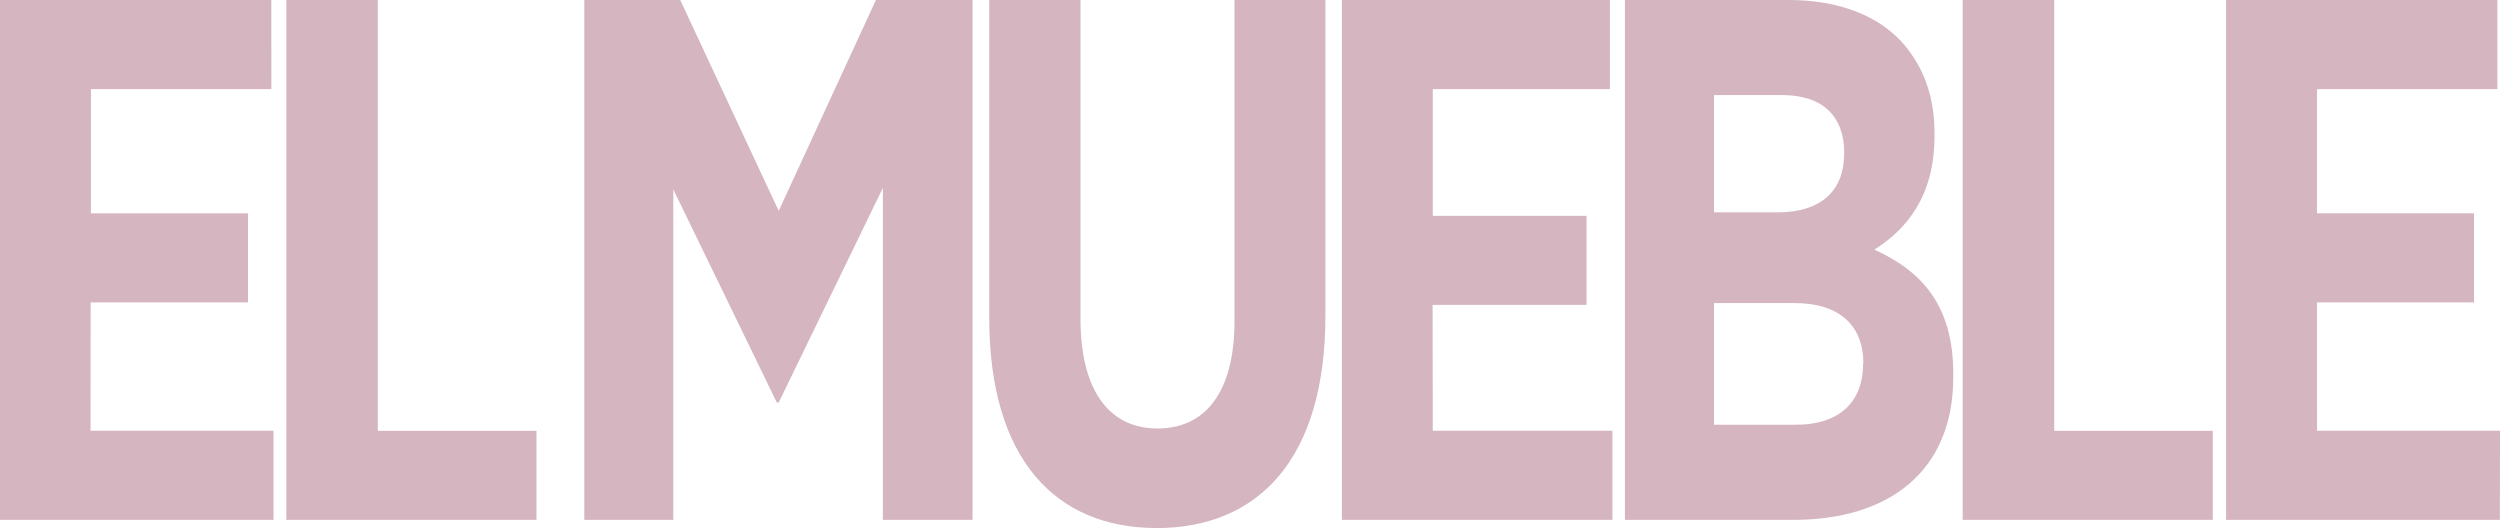
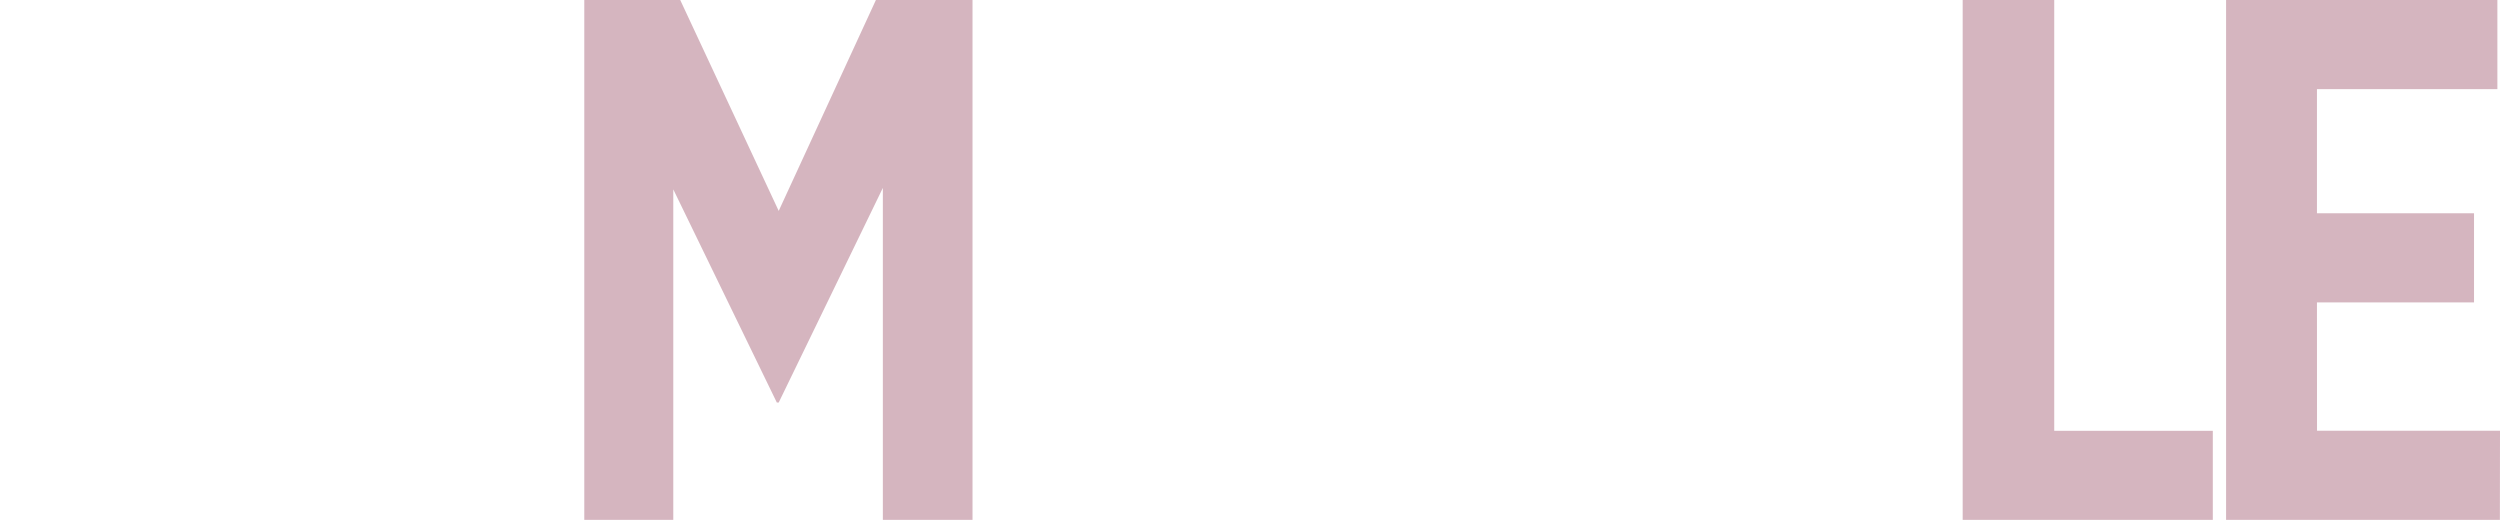
<svg xmlns="http://www.w3.org/2000/svg" id="Capa_1" data-name="Capa 1" viewBox="0 0 410.97 86.81">
  <defs>
    <style>.cls-1{fill:#d5b5bf;}</style>
  </defs>
  <title>elmueble</title>
-   <polygon class="cls-1" points="0 0 0 85.46 44.96 85.46 44.96 70.81 14.88 70.81 14.9 49.71 40.77 49.71 40.77 35.07 14.94 35.07 14.95 14.65 44.61 14.65 44.6 0 0 0" />
-   <polygon class="cls-1" points="47.07 0 47.07 85.46 88.19 85.46 88.19 70.82 62.11 70.82 62.11 0 47.07 0" />
  <polygon class="cls-1" points="143.99 0 128.01 34.67 111.82 0 96.05 0 96.05 85.46 110.68 85.46 110.68 31.13 127.7 66.17 128.01 66.17 145.13 30.89 145.13 85.46 159.87 85.46 159.87 0 143.99 0" />
-   <path class="cls-1" d="M190.07,86.81c16.81,0,27.81-11.35,27.81-34.92V0H202.94V52.74c0,11.84-4.88,17.7-12.66,17.7s-12.66-6-12.66-18.07V0h-15V52.25c0,23.08,10.79,34.55,27.5,34.55" />
-   <polygon class="cls-1" points="220.59 0 220.59 85.46 265.06 85.46 265.06 70.81 235.53 70.81 235.5 50.12 260.81 50.12 260.81 35.49 235.53 35.49 235.53 14.65 264.65 14.65 264.65 0 220.59 0" />
-   <path class="cls-1" d="M306.26,59.82c0,6.59-4.25,10-11,10H281.77v-20H295c7.47,0,11.31,3.78,11.31,9.89v0.12Zm-3.11-34.55c0,6.47-4.25,9.64-10.9,9.64H281.77V15.63H293c6.43,0,10.17,3.3,10.17,9.52v0.12Zm5,15.75c5.19-3.3,9.86-8.67,9.86-18.68V22c0-6-1.66-10.62-4.88-14.53C309,2.56,302.22,0,294.12,0h-27V85.46h27.71c15.77,0,26.26-8.06,26.26-23.44V61.41c0-11.23-5.19-16.85-13-20.39" />
  <polygon class="cls-1" points="322.64 0 322.64 85.46 363.76 85.46 363.76 70.82 337.69 70.82 337.69 0 322.64 0" />
  <polygon class="cls-1" points="365.94 0 365.94 85.46 410.95 85.46 410.97 70.81 380.89 70.81 380.88 49.71 406.7 49.71 406.7 35.06 380.88 35.06 380.88 14.65 410.54 14.65 410.54 0 365.94 0" />
</svg>